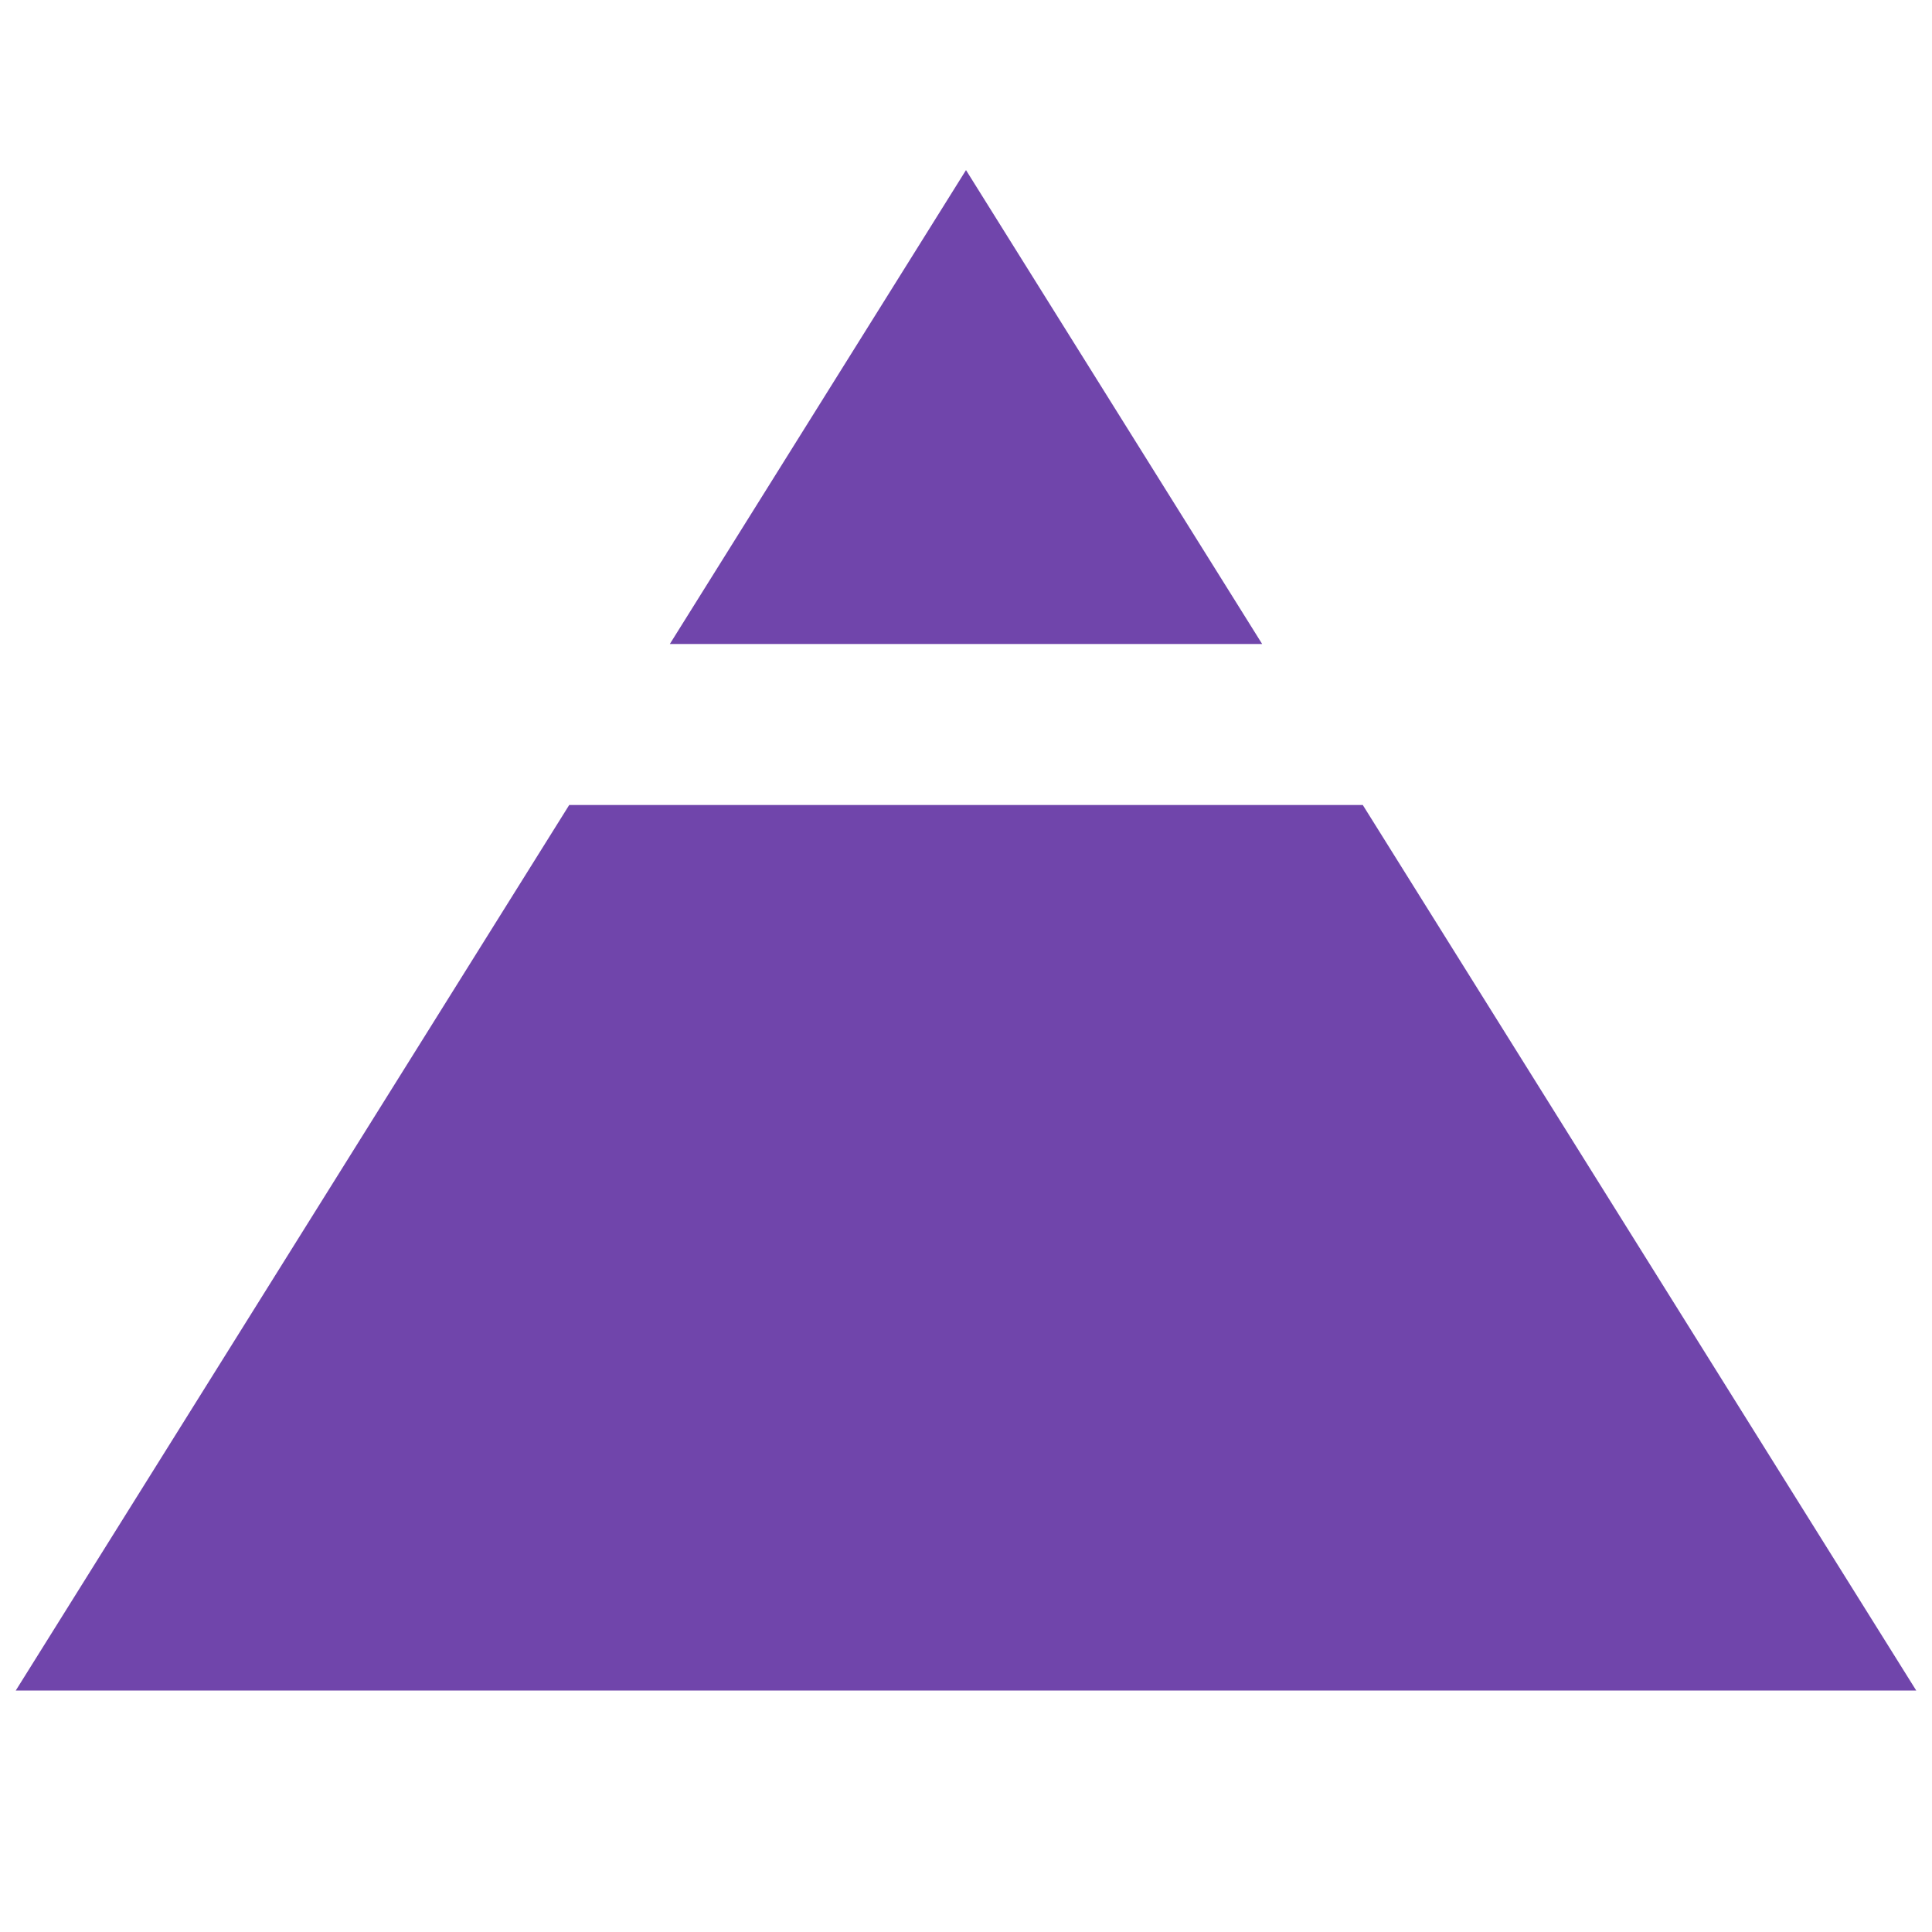
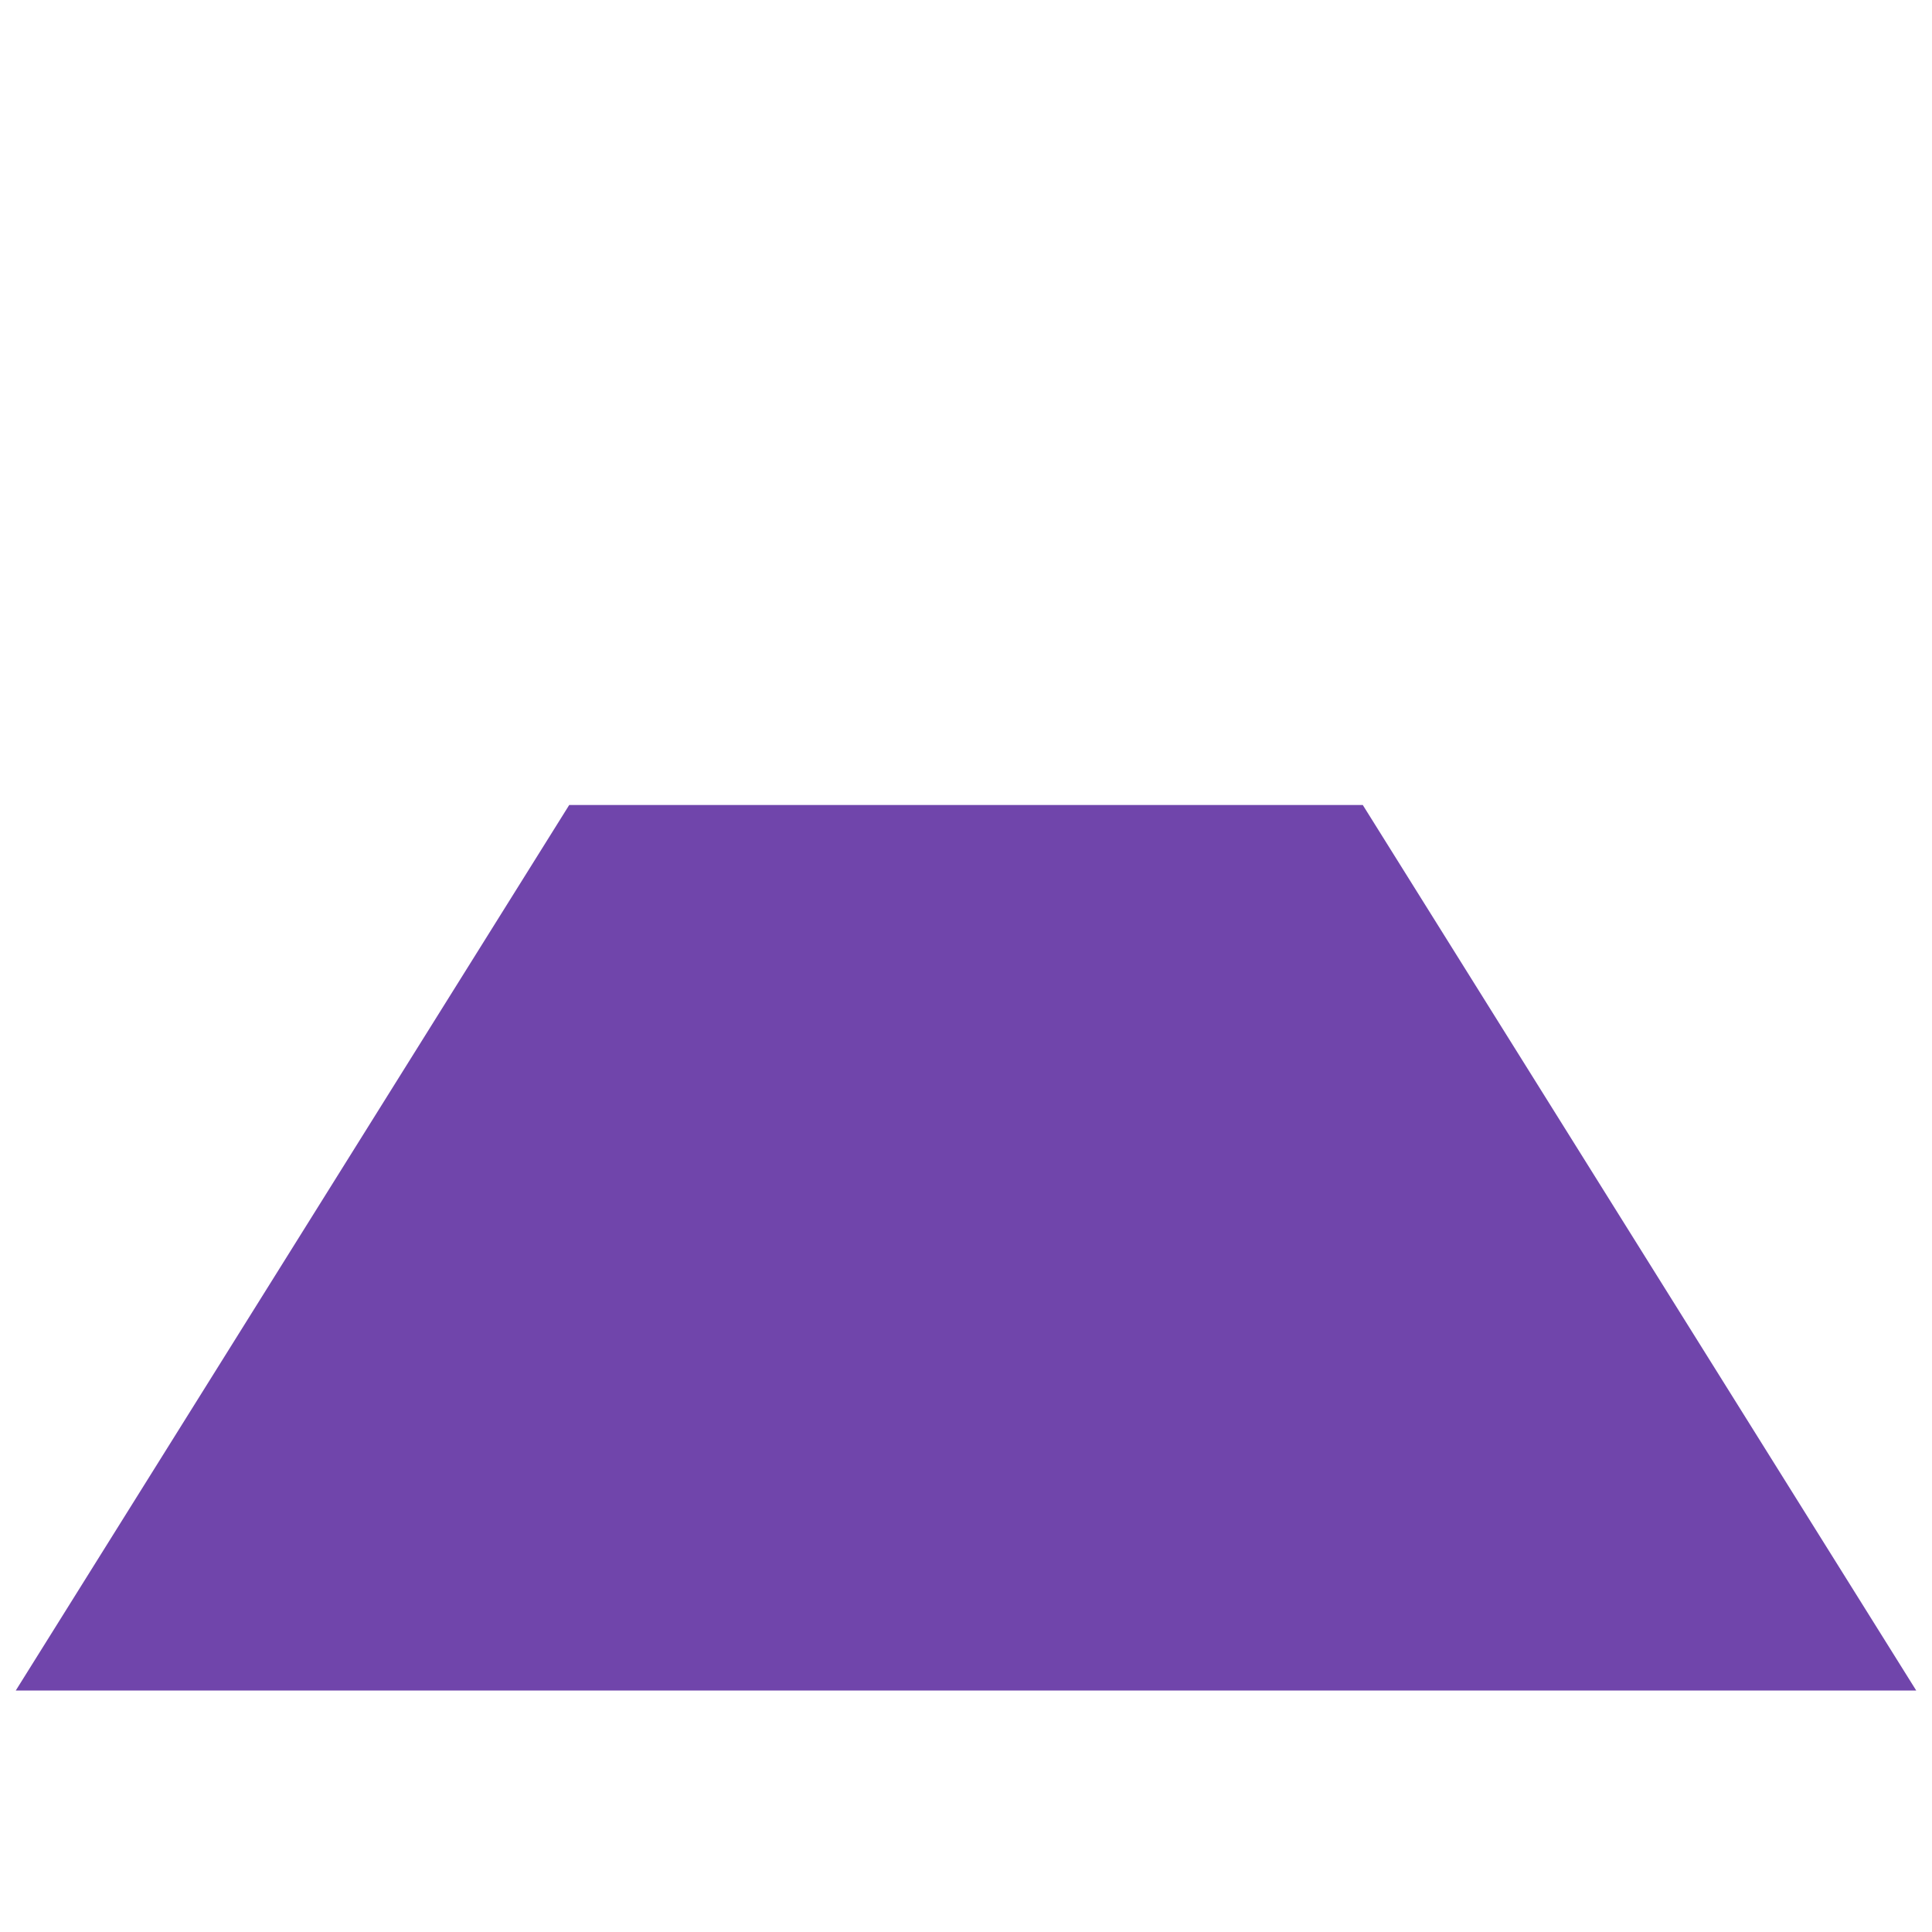
<svg xmlns="http://www.w3.org/2000/svg" width="24" height="24" viewBox="0 0 24 24" fill="none">
-   <path d="M15.679 8L12 2.113L8.321 8H15.679Z" fill="#7045AB" />
  <path d="M16.929 10H7.071L0.196 21H23.804L16.929 10Z" fill="#7045AB" />
</svg>